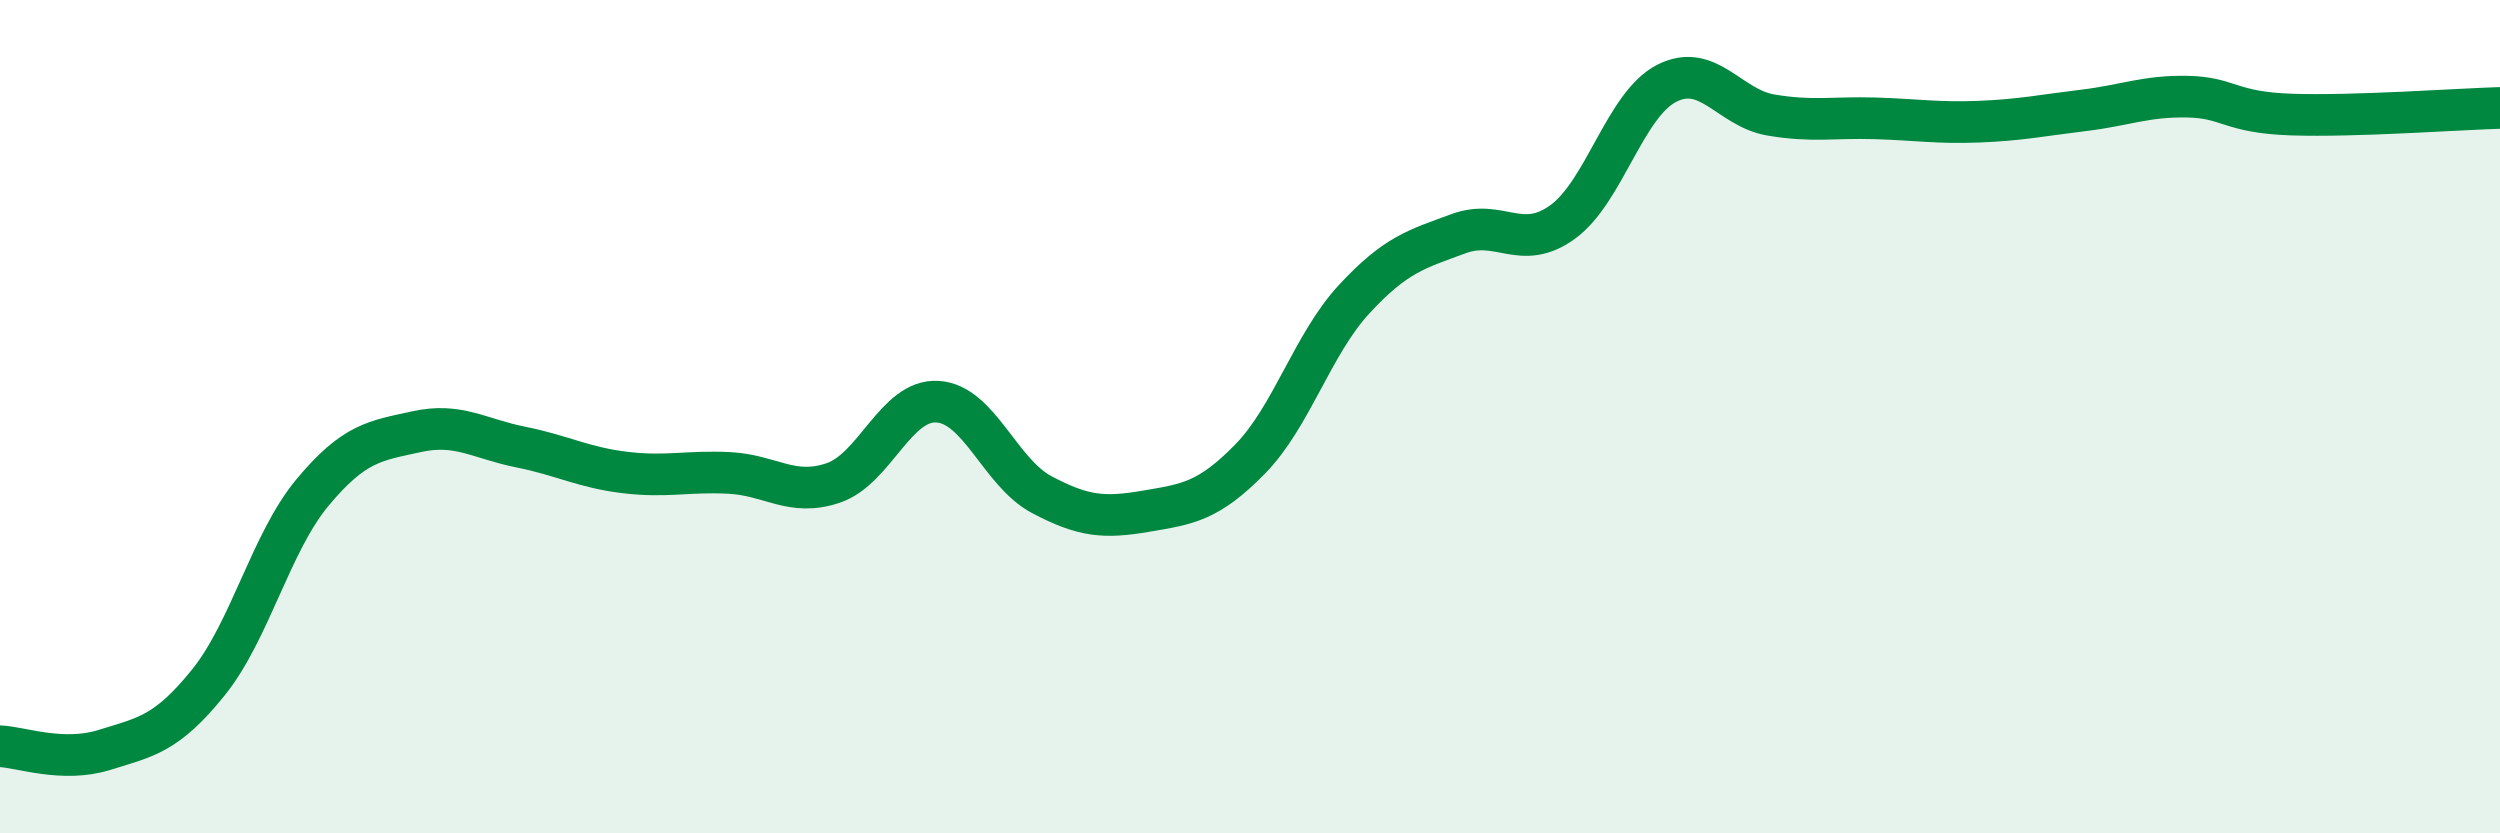
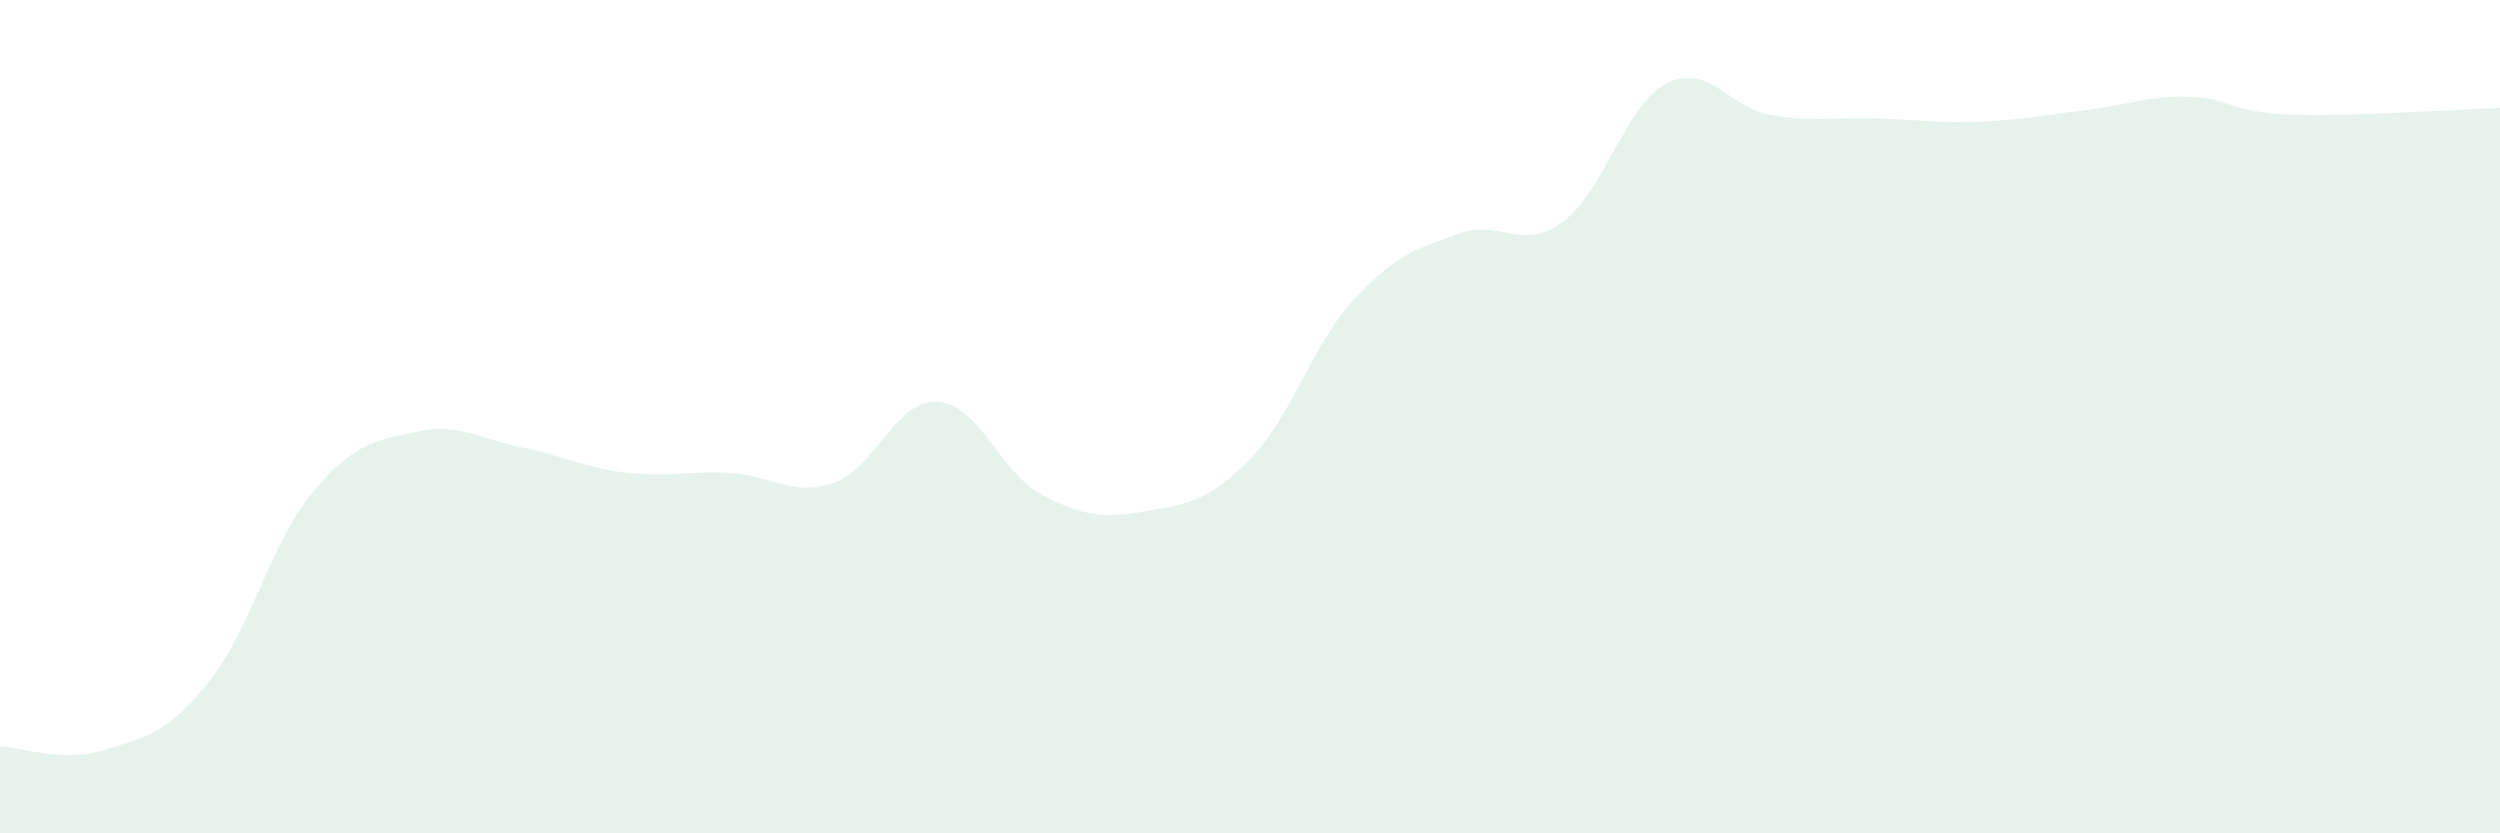
<svg xmlns="http://www.w3.org/2000/svg" width="60" height="20" viewBox="0 0 60 20">
  <path d="M 0,17.91 C 0.5,17.93 1.5,18.31 2.5,18 C 3.5,17.69 4,17.62 5,16.38 C 6,15.14 6.5,13.02 7.5,11.82 C 8.5,10.62 9,10.58 10,10.36 C 11,10.14 11.5,10.53 12.5,10.73 C 13.5,10.93 14,11.22 15,11.34 C 16,11.46 16.5,11.3 17.5,11.35 C 18.5,11.4 19,11.93 20,11.59 C 21,11.25 21.5,9.58 22.5,9.64 C 23.5,9.7 24,11.34 25,11.87 C 26,12.4 26.5,12.44 27.5,12.27 C 28.5,12.1 29,12.04 30,11.02 C 31,10 31.5,8.26 32.5,7.18 C 33.5,6.1 34,5.98 35,5.61 C 36,5.24 36.5,6.05 37.5,5.33 C 38.5,4.61 39,2.51 40,2 C 41,1.49 41.5,2.59 42.5,2.76 C 43.5,2.93 44,2.81 45,2.84 C 46,2.87 46.5,2.96 47.5,2.92 C 48.5,2.88 49,2.77 50,2.65 C 51,2.53 51.5,2.3 52.5,2.32 C 53.5,2.34 53.5,2.7 55,2.75 C 56.5,2.8 59,2.62 60,2.59L60 20L0 20Z" fill="#008740" opacity="0.1" stroke-linecap="round" stroke-linejoin="round" />
-   <path d="M 0,17.91 C 0.5,17.93 1.5,18.31 2.5,18 C 3.5,17.69 4,17.62 5,16.38 C 6,15.14 6.5,13.02 7.5,11.82 C 8.5,10.62 9,10.58 10,10.36 C 11,10.14 11.5,10.53 12.5,10.73 C 13.5,10.93 14,11.22 15,11.34 C 16,11.46 16.5,11.3 17.5,11.35 C 18.5,11.4 19,11.93 20,11.59 C 21,11.25 21.5,9.58 22.5,9.64 C 23.5,9.7 24,11.34 25,11.87 C 26,12.4 26.5,12.44 27.5,12.27 C 28.5,12.1 29,12.04 30,11.02 C 31,10 31.5,8.26 32.5,7.18 C 33.5,6.1 34,5.98 35,5.61 C 36,5.24 36.5,6.05 37.5,5.33 C 38.5,4.61 39,2.51 40,2 C 41,1.49 41.5,2.59 42.5,2.76 C 43.5,2.93 44,2.81 45,2.84 C 46,2.87 46.5,2.96 47.5,2.92 C 48.5,2.88 49,2.77 50,2.65 C 51,2.53 51.5,2.3 52.5,2.32 C 53.5,2.34 53.5,2.7 55,2.75 C 56.5,2.8 59,2.62 60,2.59" stroke="#008740" stroke-width="1" fill="none" stroke-linecap="round" stroke-linejoin="round" />
</svg>